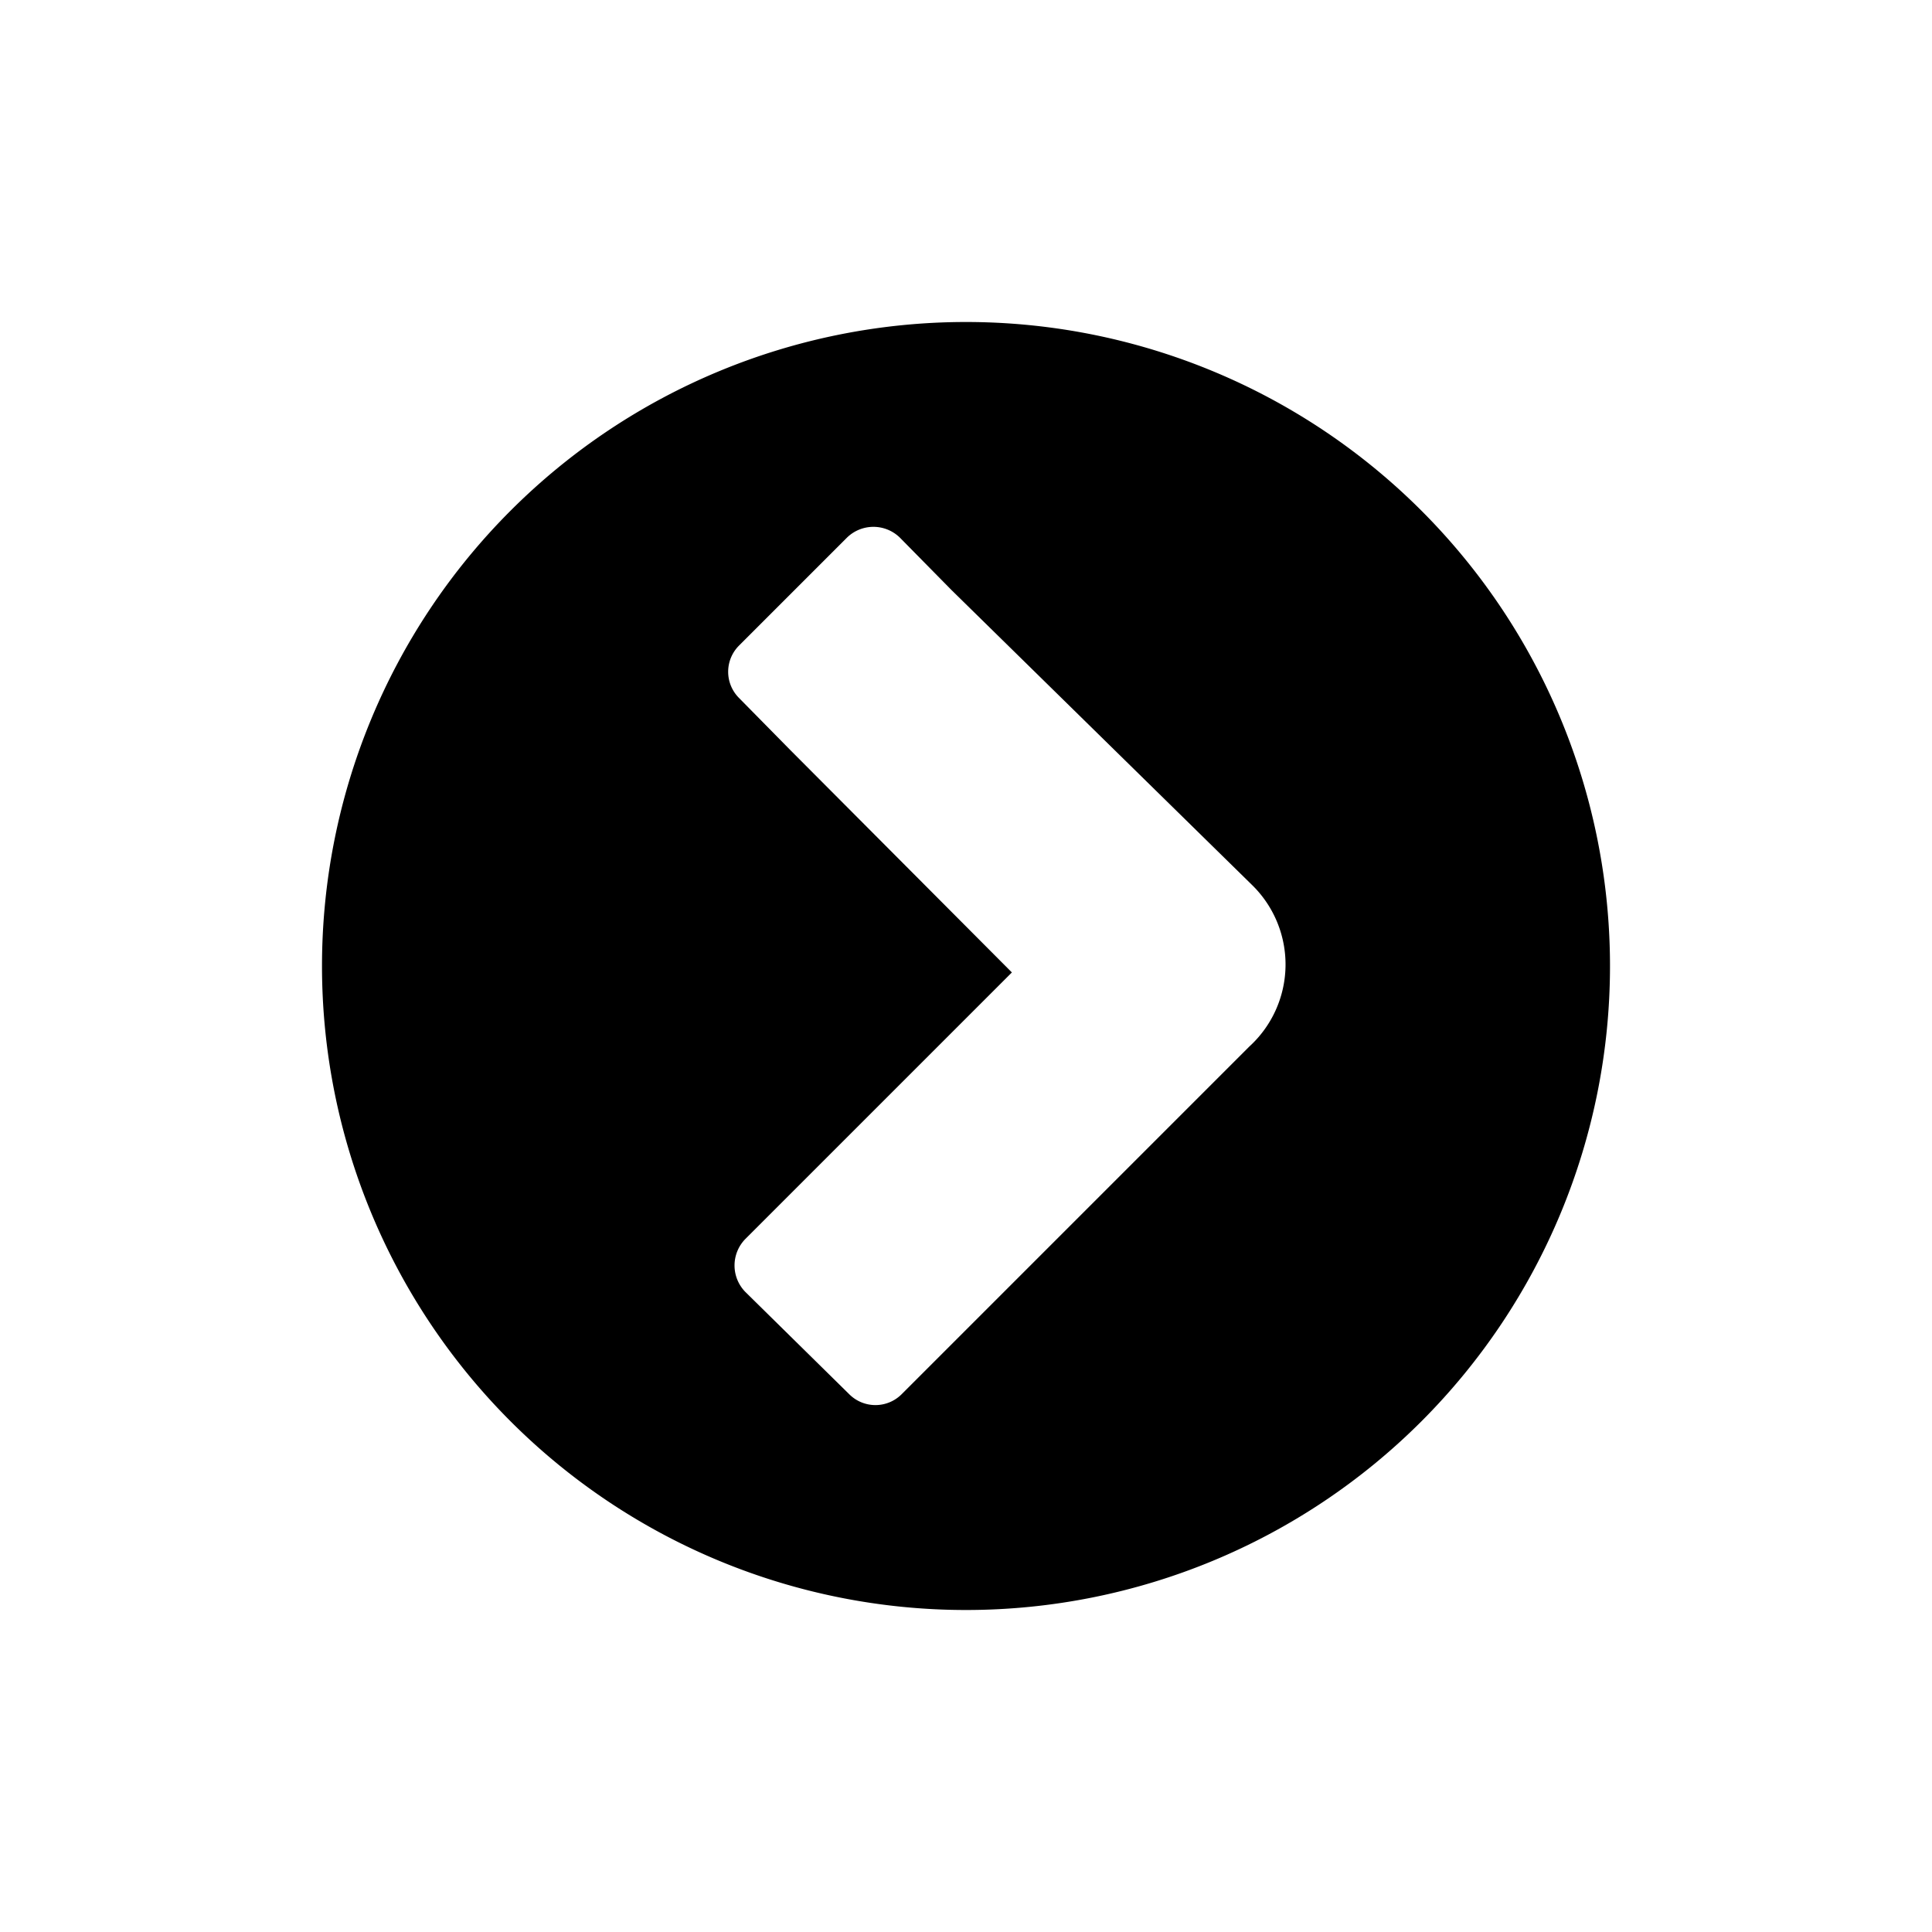
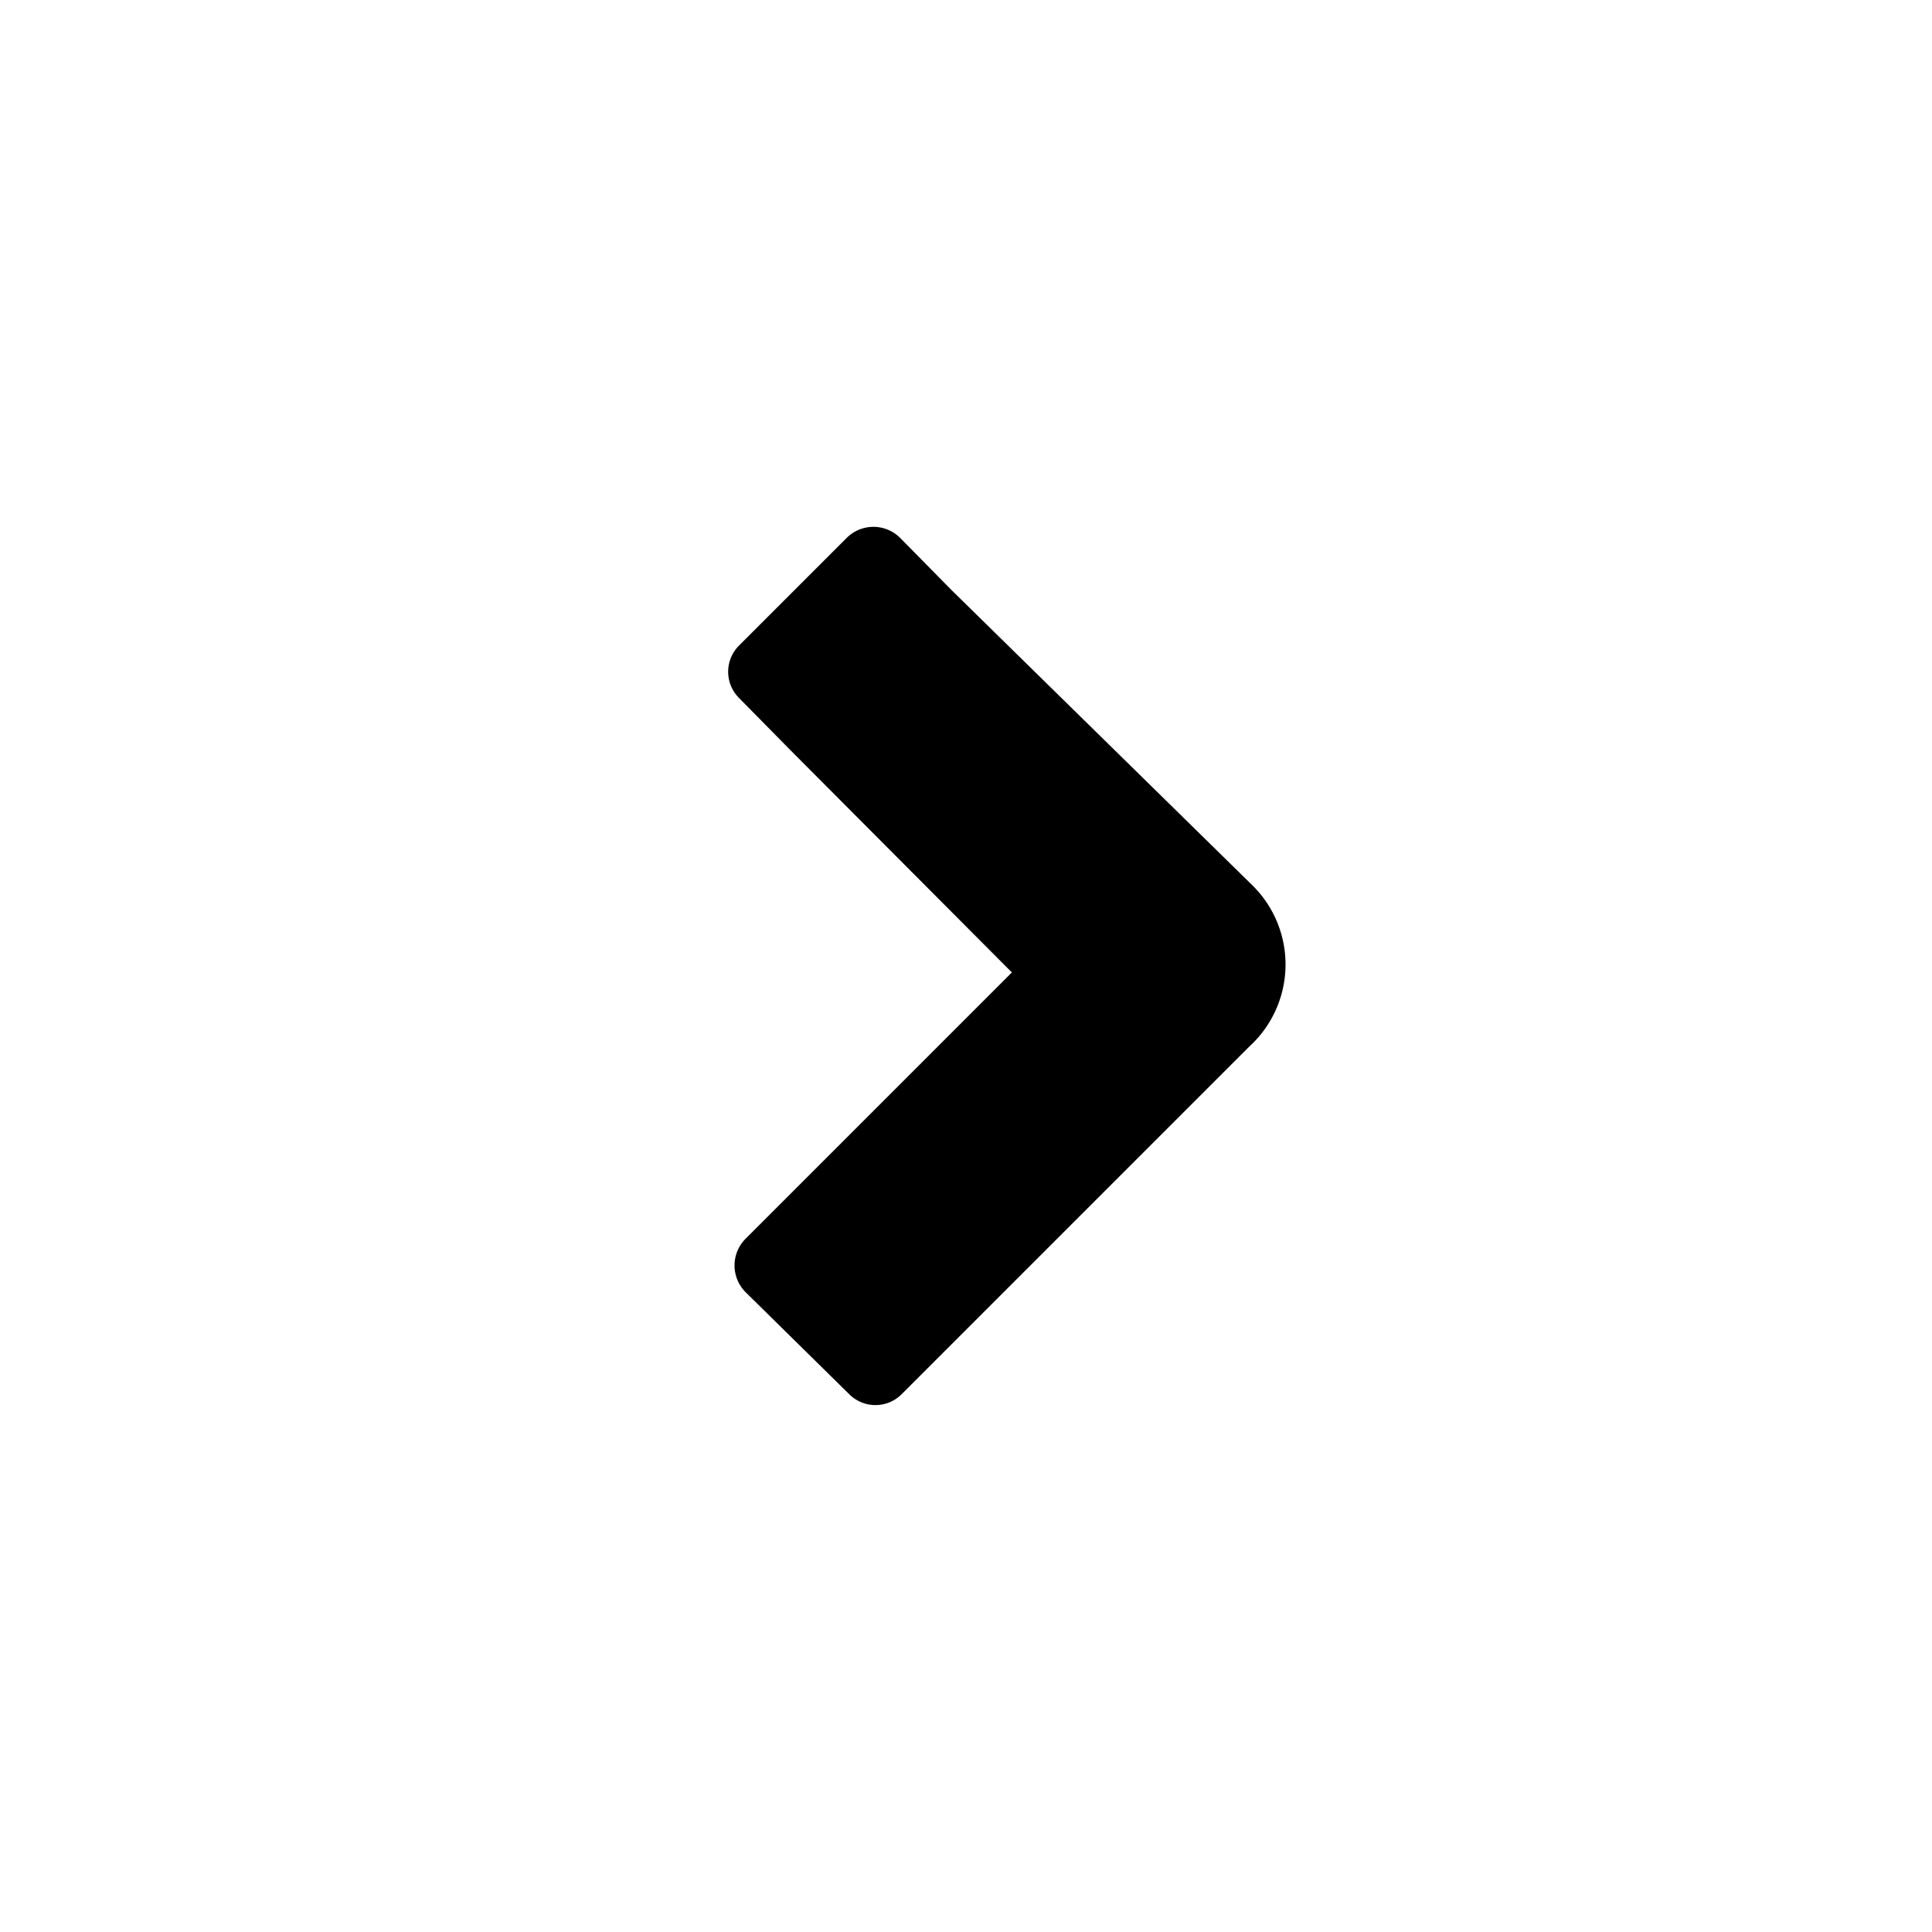
<svg xmlns="http://www.w3.org/2000/svg" id="Layer_1" data-name="Layer 1" viewBox="0 0 24 24">
  <title>chevron-circle-right</title>
-   <path d="M12,4a8,8,0,1,0,8,8A8,8,0,0,0,12,4Zm3.52,9-3.65,3.65h0l-.67.67a.46.46,0,0,1-.65,0L9.26,16.05a.47.47,0,0,1,0-.66l.67-.67h0l2.64-2.64L9.82,9.32h0l-.64-.65a.46.46,0,0,1,0-.65l1.34-1.34a.47.47,0,0,1,.66,0l.64.65h0L15.56,11A1.38,1.38,0,0,1,15.52,13Z" />
+   <path d="M12,4A8,8,0,0,0,12,4Zm3.52,9-3.65,3.65h0l-.67.67a.46.46,0,0,1-.65,0L9.26,16.05a.47.47,0,0,1,0-.66l.67-.67h0l2.64-2.64L9.82,9.32h0l-.64-.65a.46.46,0,0,1,0-.65l1.34-1.34a.47.47,0,0,1,.66,0l.64.65h0L15.56,11A1.38,1.38,0,0,1,15.52,13Z" />
</svg>